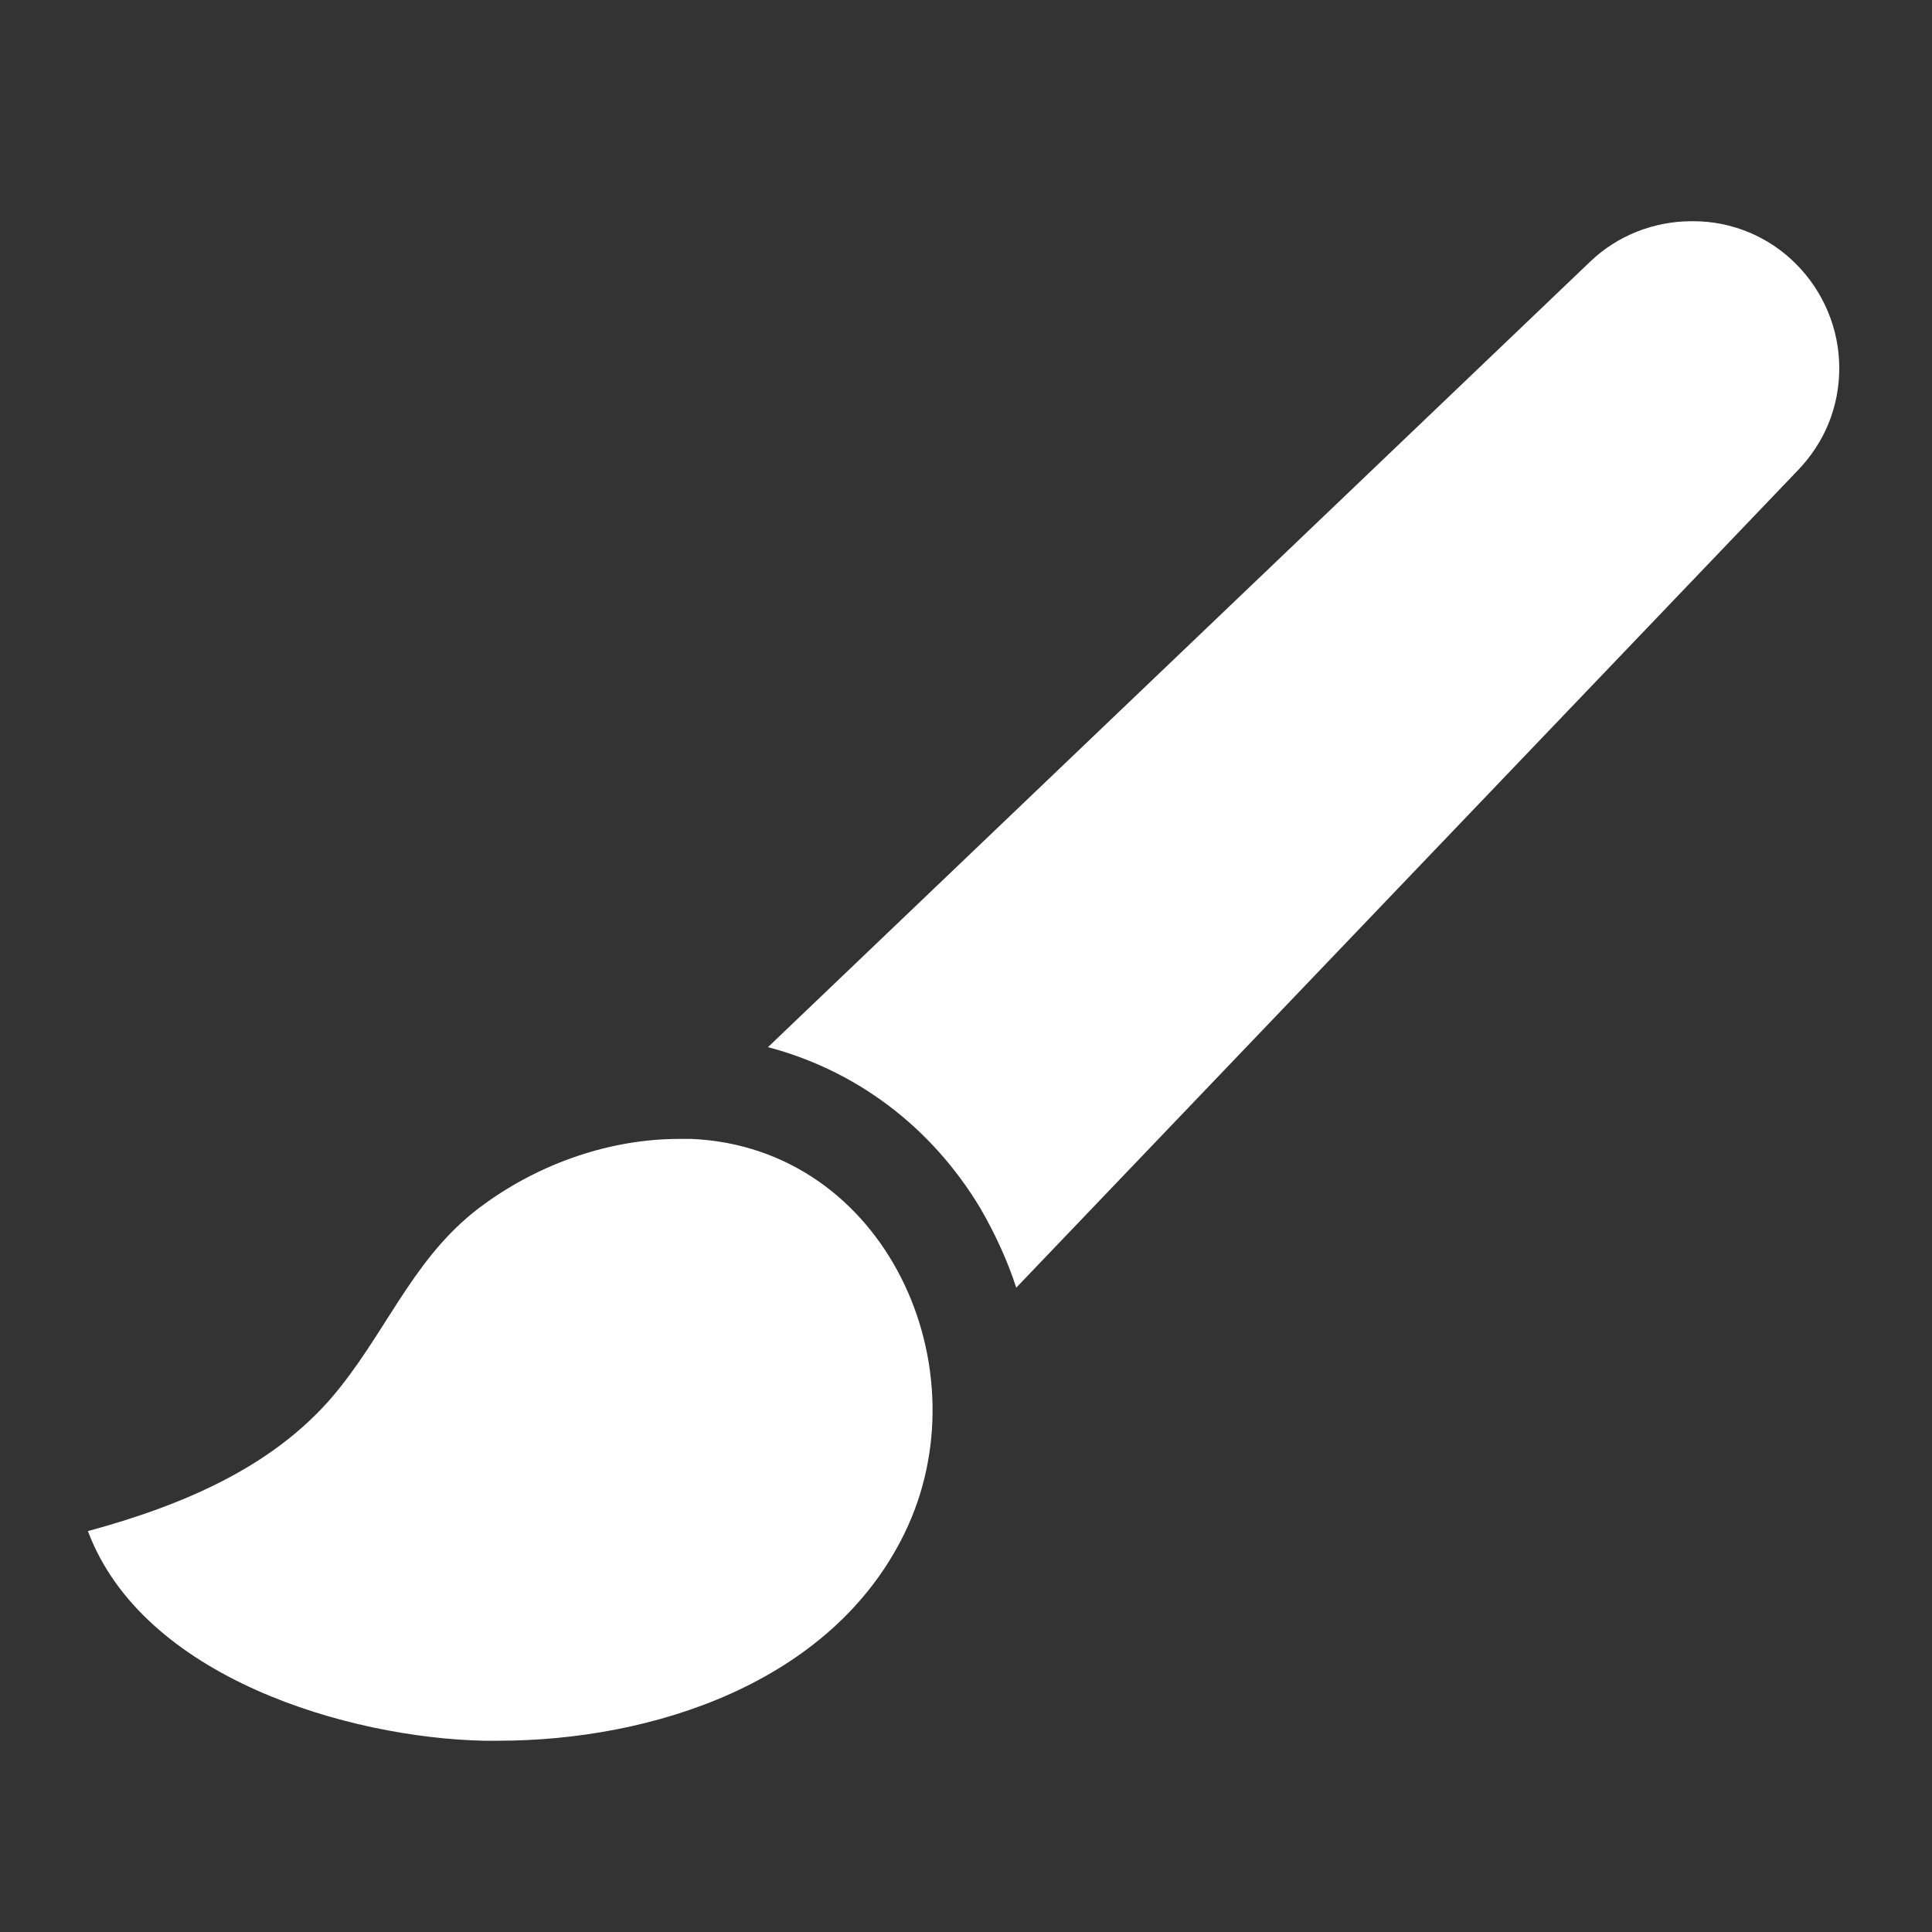
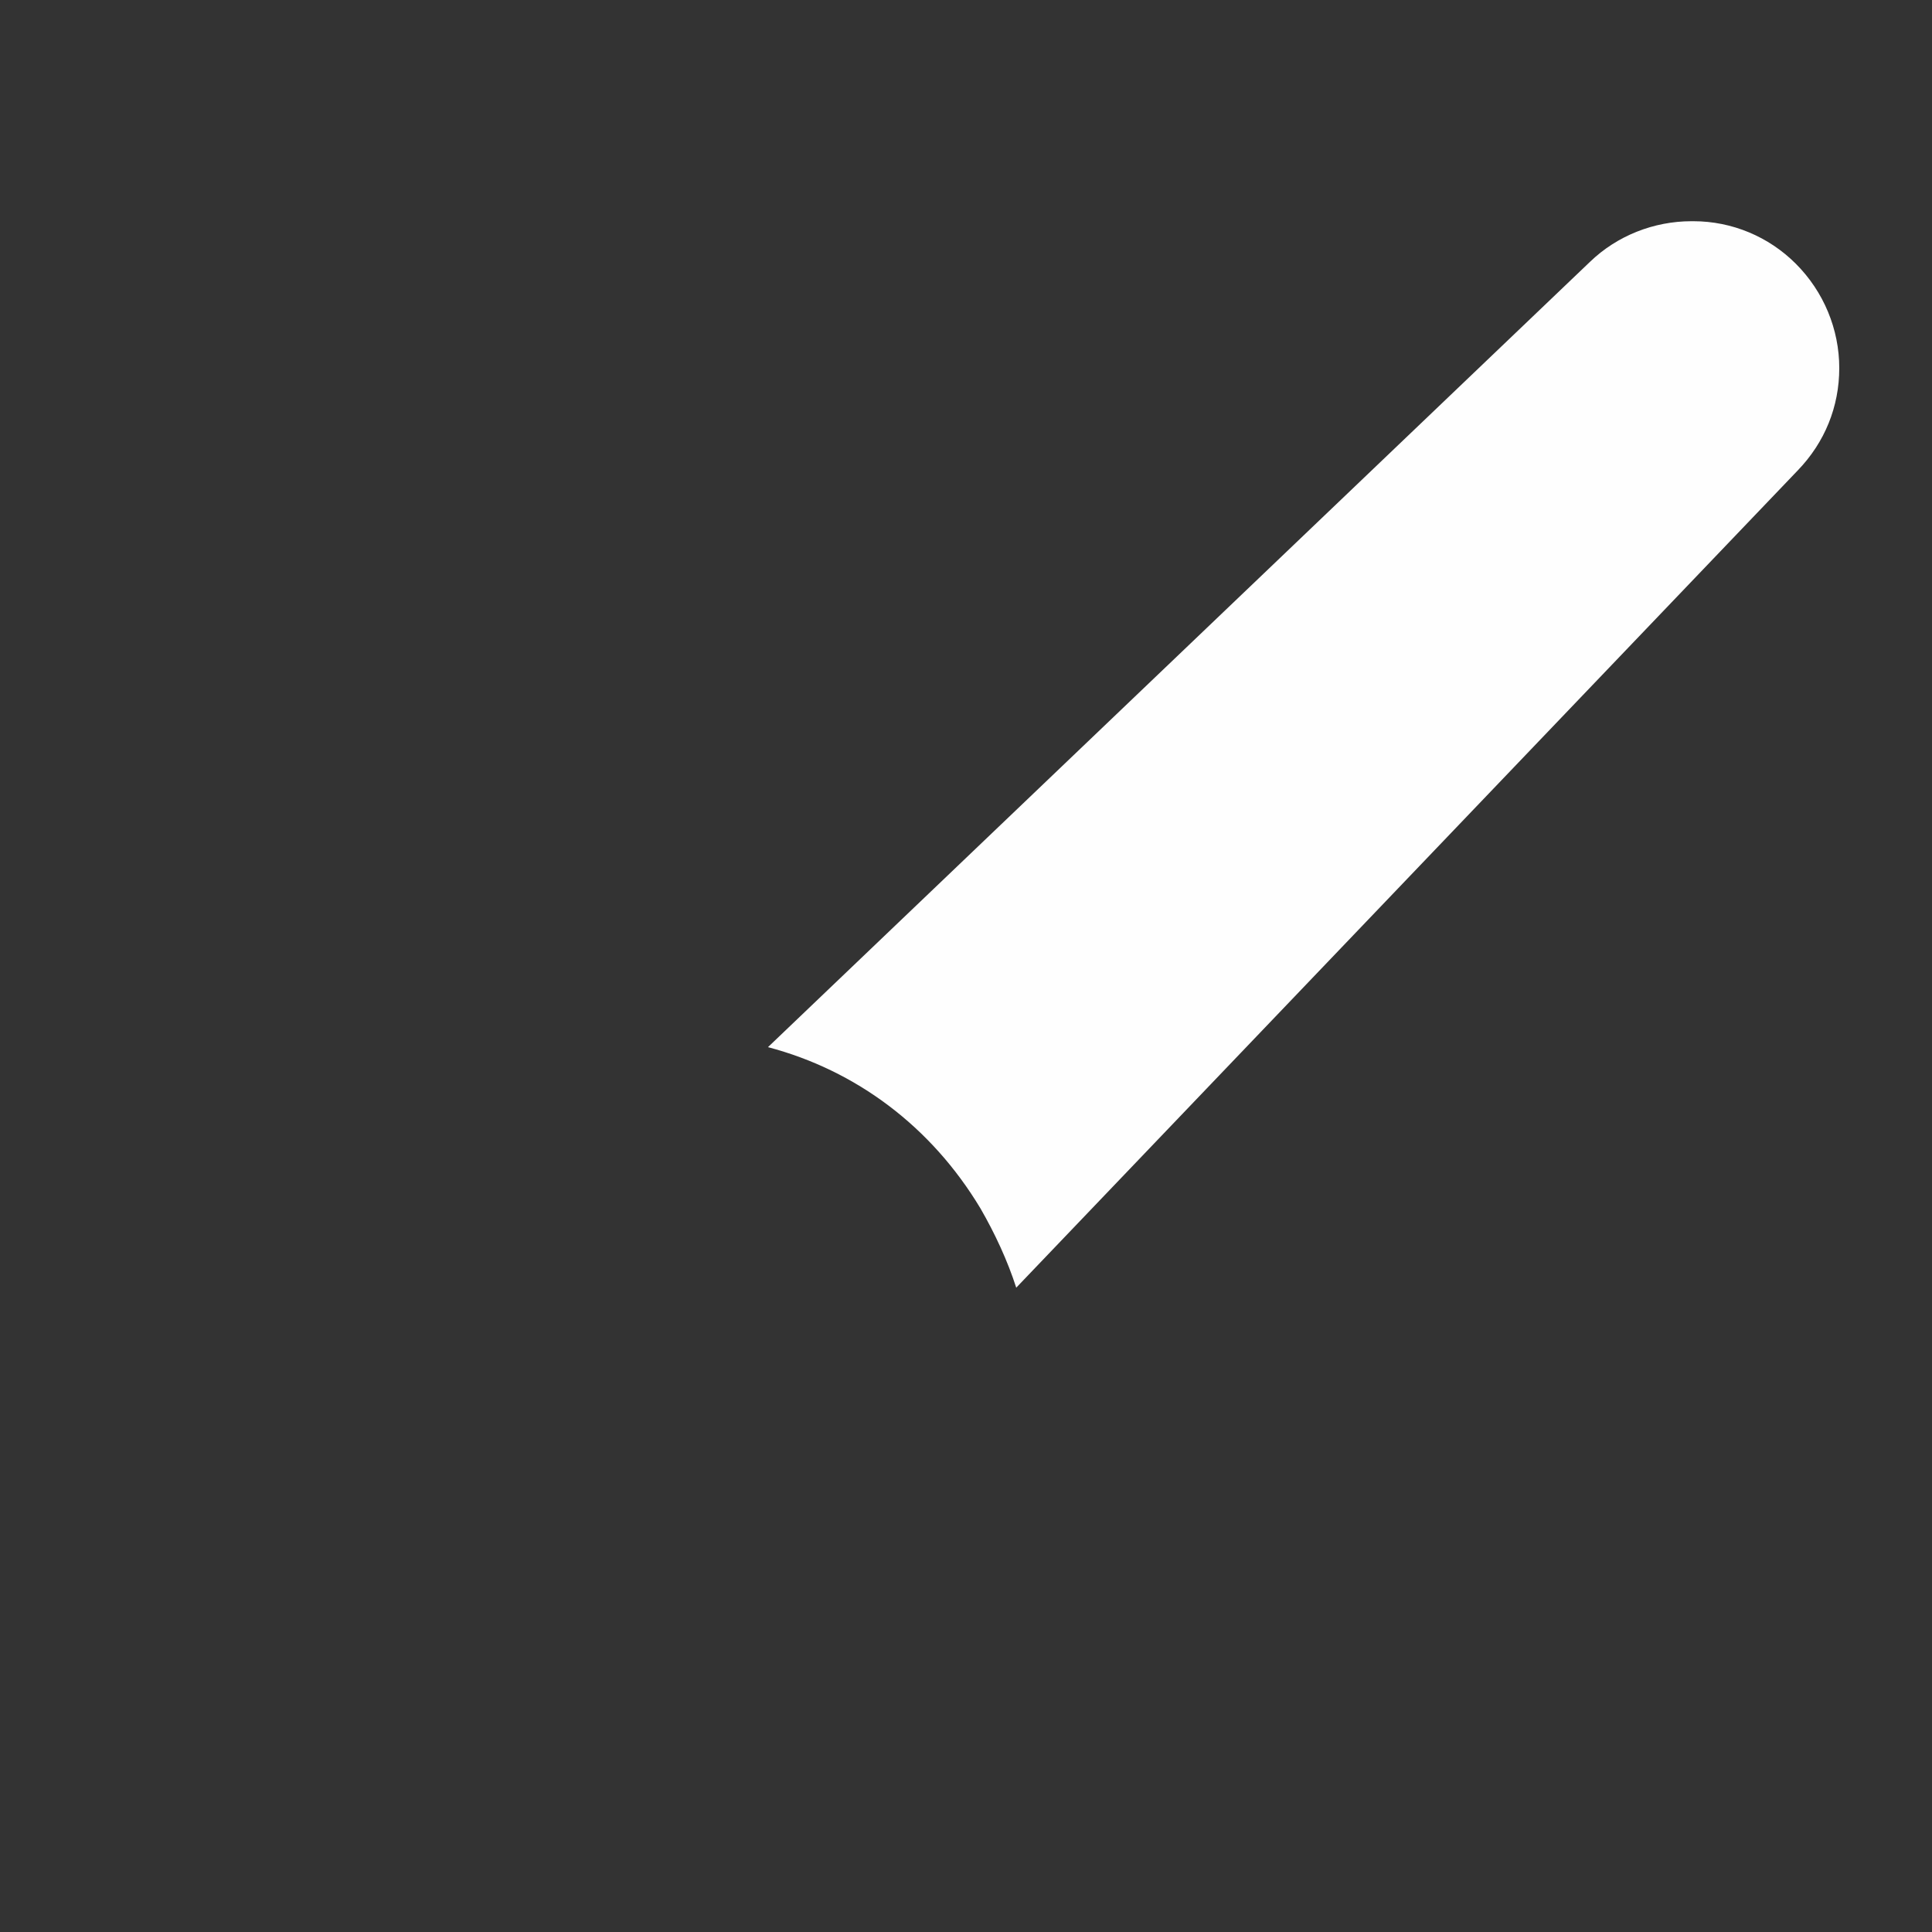
<svg xmlns="http://www.w3.org/2000/svg" xml:space="preserve" width="20mm" height="20mm" style="shape-rendering:geometricPrecision; text-rendering:geometricPrecision; image-rendering:optimizeQuality; fill-rule:evenodd; clip-rule:evenodd" viewBox="0 0 2000 2000">
  <rect x="0" y="0" width="2000" height="2000" fill="#333333" stroke="none" />
  <defs>
    <style type="text/css">  .fil0 {fill:#FEFEFE}  </style>
  </defs>
  <g id="Слой_x0020_1">
    <g id="_2954944027680">
      <g>
        <g>
-           <path class="fil0" d="M1859 273c-28,-28 -66,-44 -106,-44 -1,0 -1,0 -2,0 -39,0 -77,15 -105,42l-851 813c91,24 169,82 220,167 15,26 28,54 37,82l809 -846c28,-29 43,-66 43,-106 0,-40 -16,-79 -45,-108z" />
+           <path class="fil0" d="M1859 273c-28,-28 -66,-44 -106,-44 -1,0 -1,0 -2,0 -39,0 -77,15 -105,42l-851 813c91,24 169,82 220,167 15,26 28,54 37,82l809 -846c28,-29 43,-66 43,-106 0,-40 -16,-79 -45,-108" />
        </g>
      </g>
      <g>
        <g>
-           <path class="fil0" d="M716 1179c-4,0 -8,0 -13,0 -71,0 -143,25 -201,67 -70,50 -97,123 -149,189 -64,82 -163,123 -262,150 57,152 270,214 410,217 5,0 10,0 15,0 158,0 344,-59 420,-214 84,-171 -19,-400 -220,-409z" />
-         </g>
+           </g>
      </g>
      <g> </g>
      <g> </g>
      <g> </g>
      <g> </g>
      <g> </g>
      <g> </g>
      <g> </g>
      <g> </g>
      <g> </g>
      <g> </g>
      <g> </g>
      <g> </g>
      <g> </g>
      <g> </g>
      <g> </g>
    </g>
  </g>
</svg>